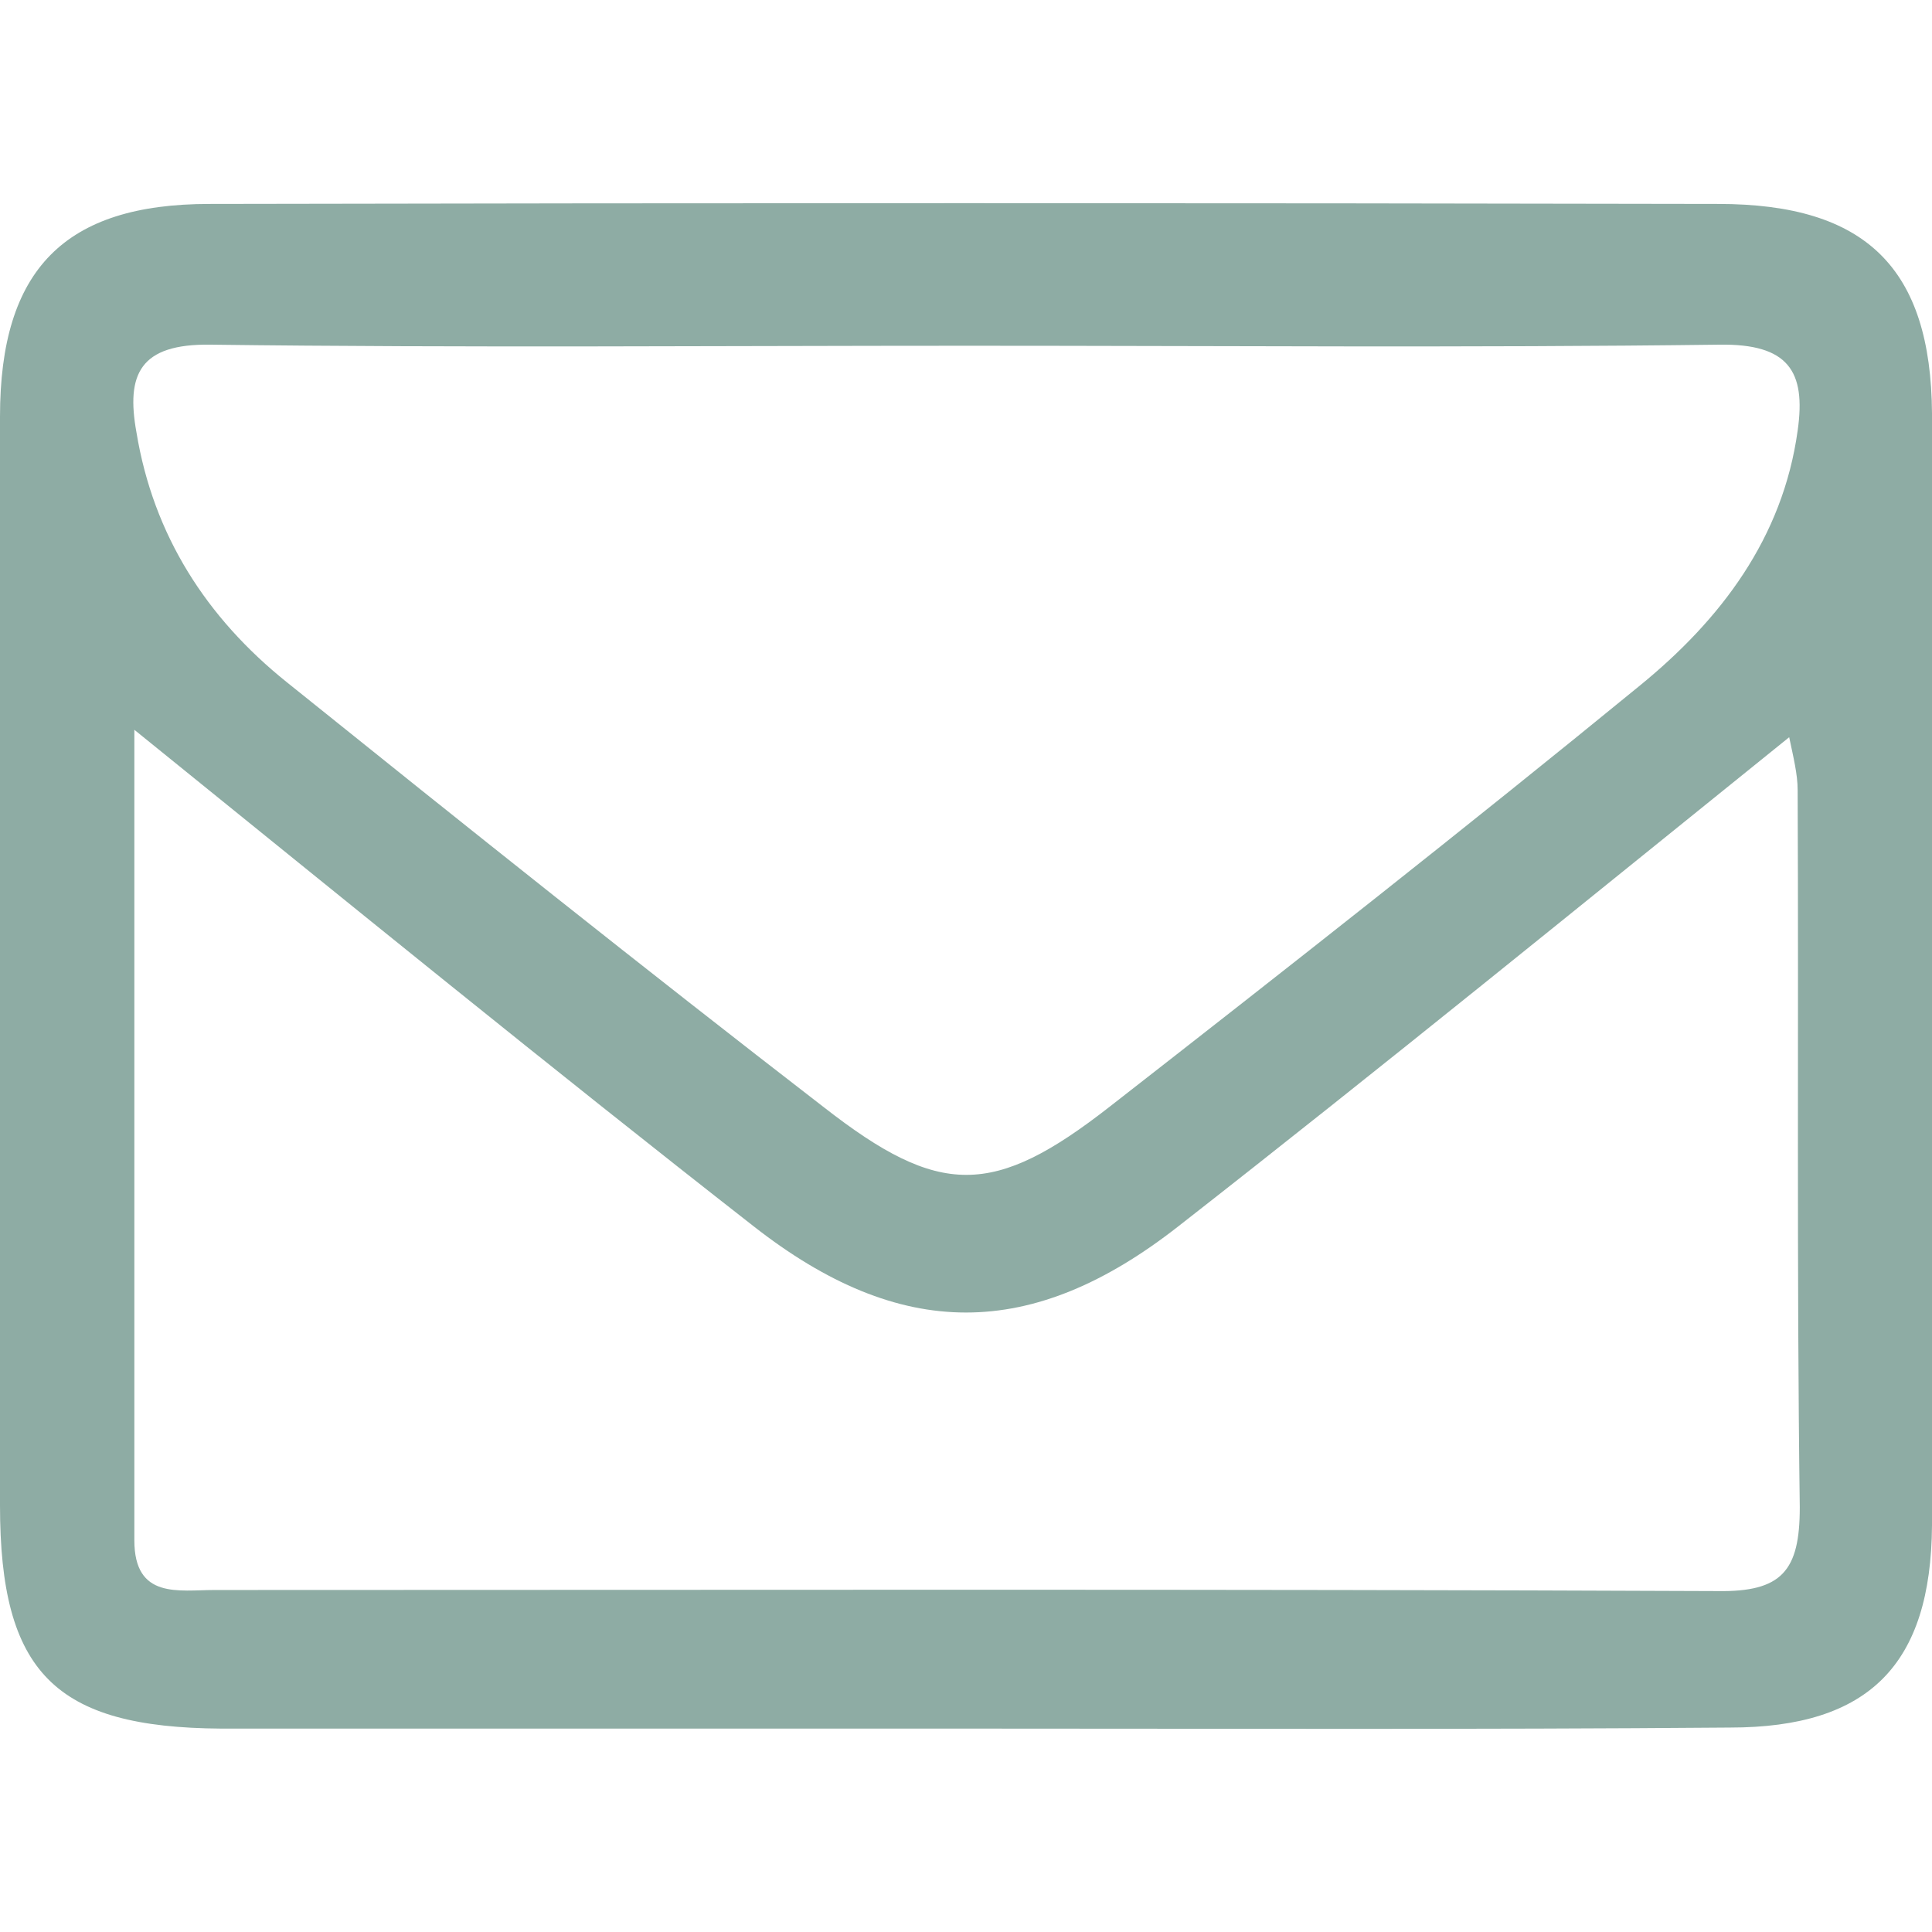
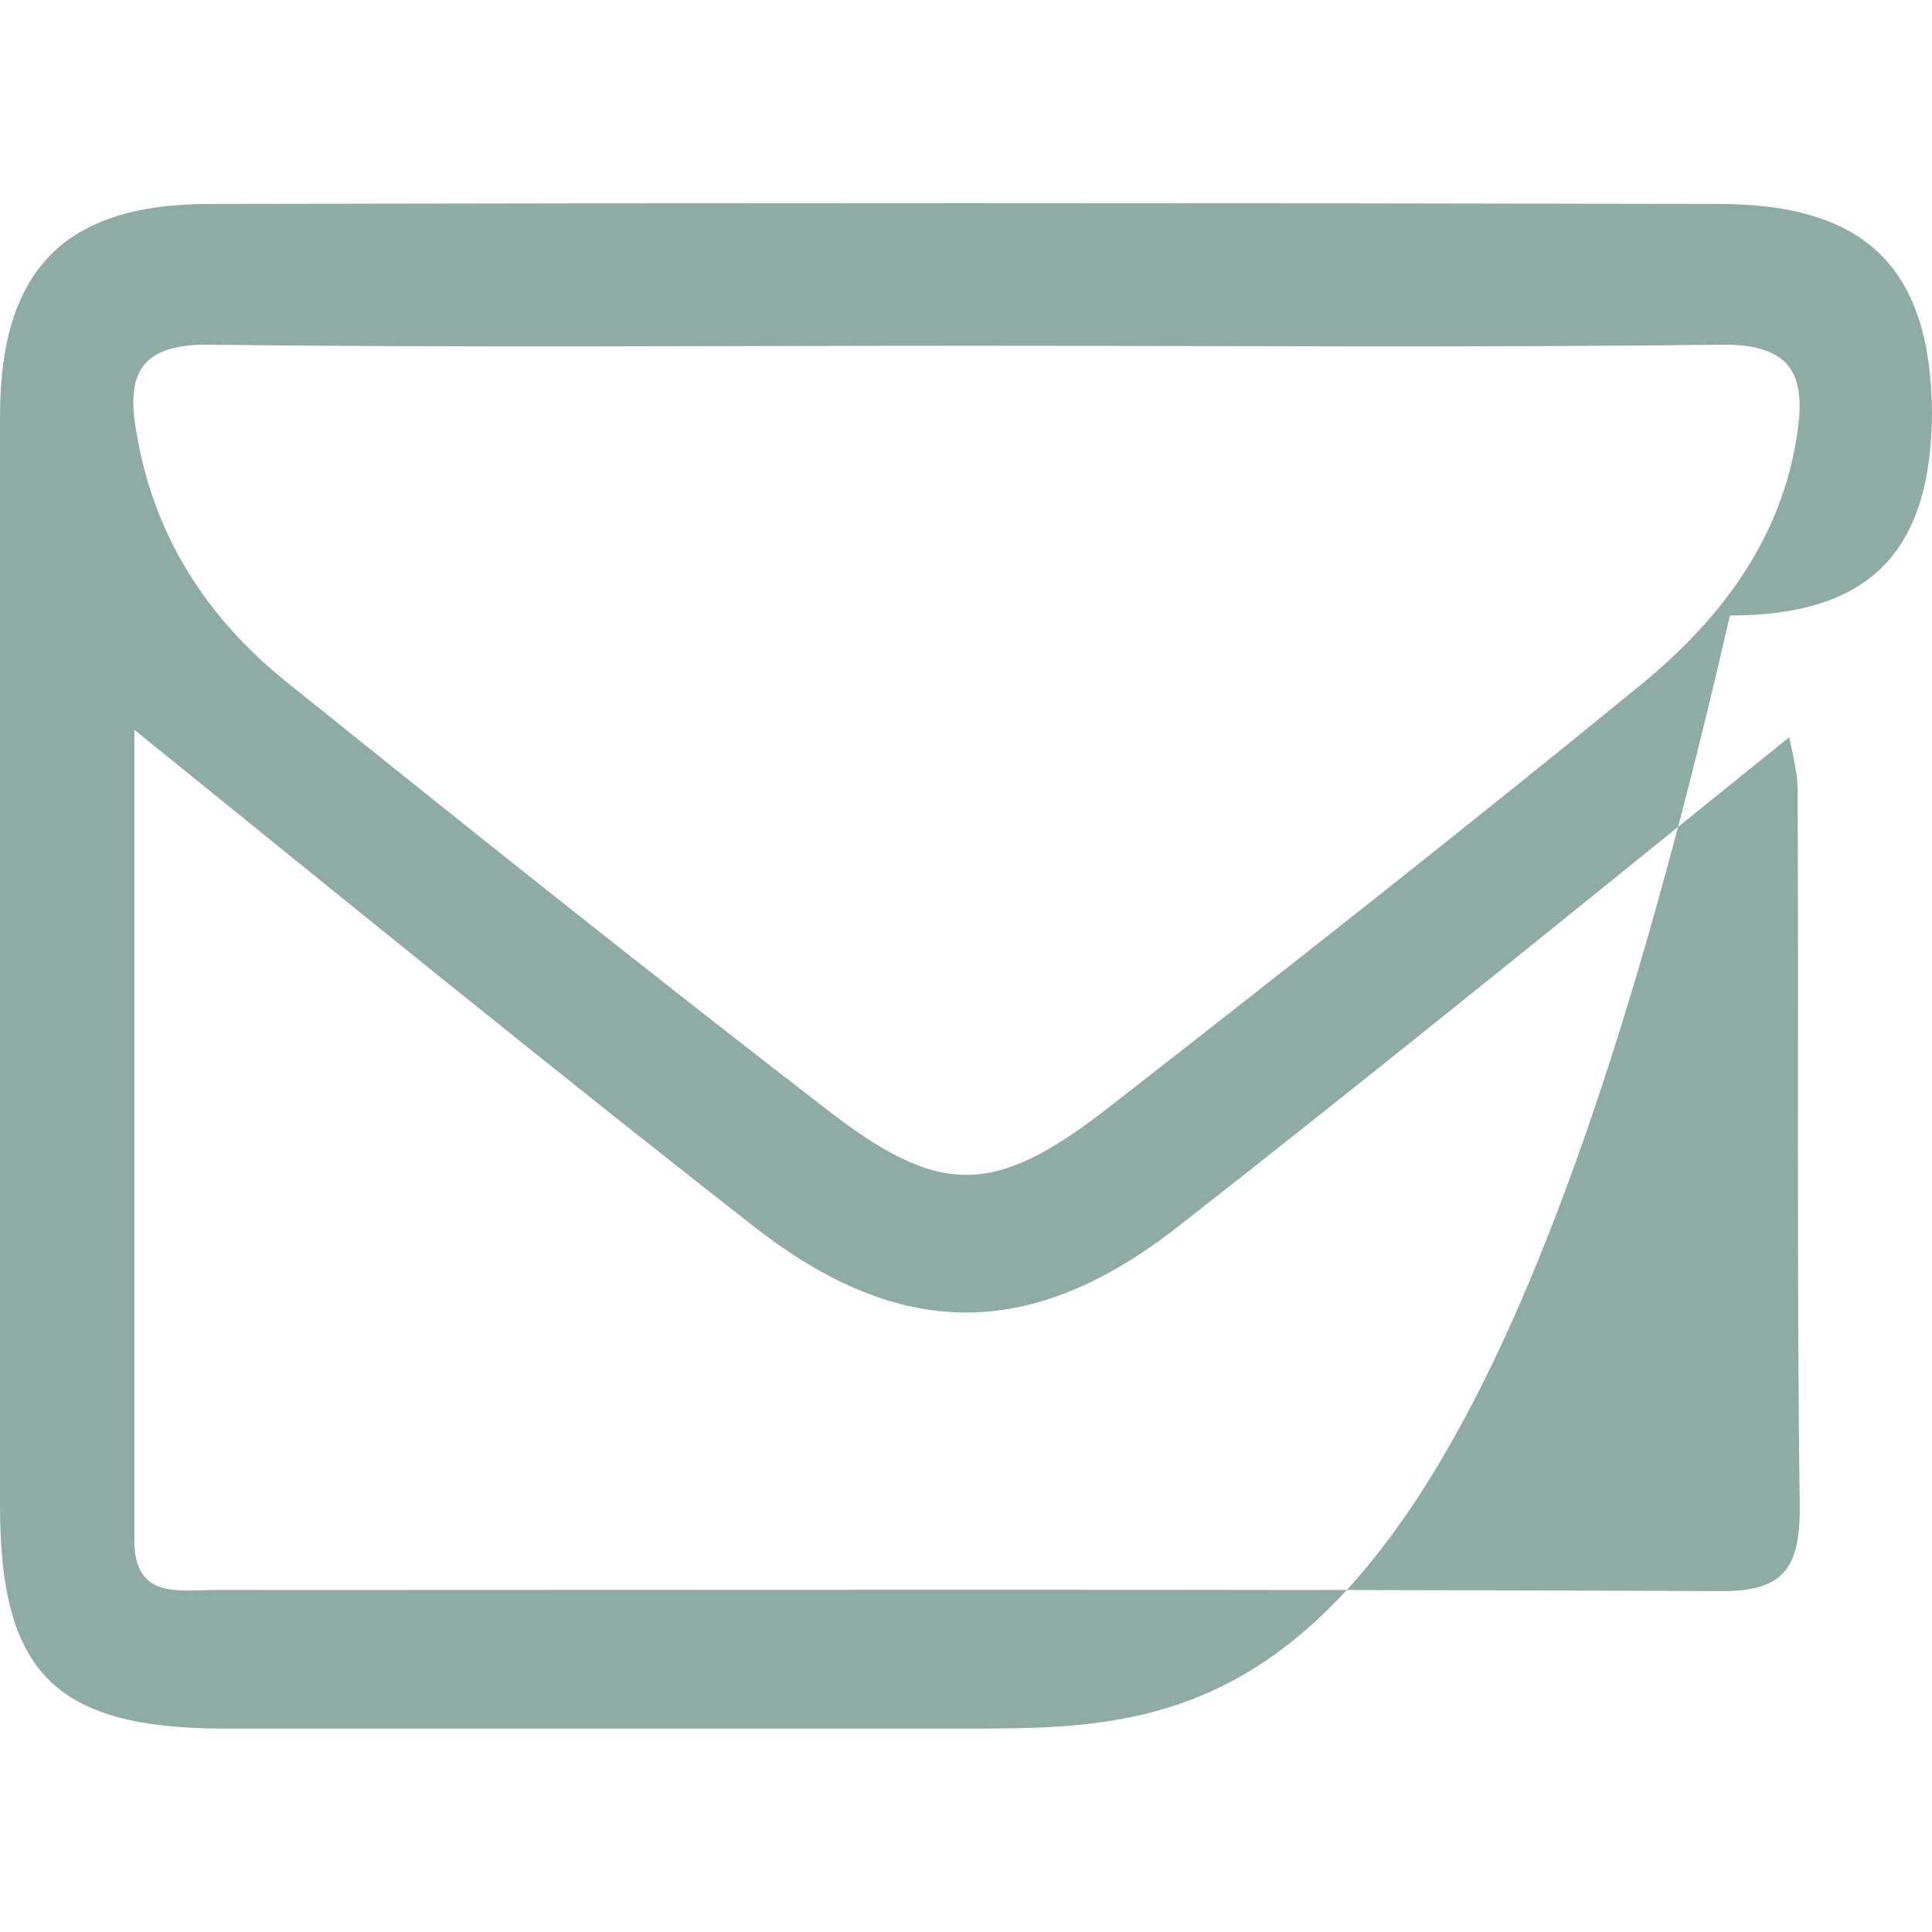
<svg xmlns="http://www.w3.org/2000/svg" version="1.1" id="Layer_1" x="0px" y="0px" width="50px" height="50px" viewBox="0 0 50 50" enable-background="new 0 0 50 50" xml:space="preserve">
-   <path fill-rule="evenodd" clip-rule="evenodd" fill="#8EACA4" d="M3.477,18.887v20.976c0,1.532,1.151,1.286,2.082,1.286  c12.979,0,25.932-0.027,38.884,0.028c1.67,0.027,2.135-0.521,2.135-2.163c-0.082-6.189-0.027-12.377-0.055-18.566  c0-0.411-0.11-0.849-0.219-1.369c-5.367,4.327-10.542,8.544-15.8,12.651c-3.805,2.984-7.202,2.984-11.008,0  C14.238,27.622,9.063,23.405,3.477,18.887z M25.082,8.948c-6.545,0-13.088,0.055-19.633-0.028c-1.834-0.027-2.19,0.768-1.917,2.273  c0.438,2.657,1.808,4.792,3.89,6.462c4.599,3.697,9.227,7.394,13.909,11.008c2.985,2.328,4.381,2.328,7.394-0.027  c4.601-3.587,9.2-7.201,13.72-10.898c2.08-1.698,3.695-3.807,4.079-6.6c0.219-1.534-0.246-2.245-2.025-2.218  C38.034,9.002,31.543,8.948,25.082,8.948z M24.945,44.736H5.723C1.423,44.709,0,43.286,0,38.958V10.782  c0-3.807,1.67-5.504,5.422-5.504c13.033-0.027,26.04-0.027,39.047,0c3.833,0,5.504,1.671,5.531,5.421c0,9.584,0,19.196,0,28.78  c-0.027,3.587-1.615,5.23-5.23,5.23C38.171,44.763,31.543,44.736,24.945,44.736z" />
+   <path fill-rule="evenodd" clip-rule="evenodd" fill="#8EACA4" d="M3.477,18.887v20.976c0,1.532,1.151,1.286,2.082,1.286  c12.979,0,25.932-0.027,38.884,0.028c1.67,0.027,2.135-0.521,2.135-2.163c-0.082-6.189-0.027-12.377-0.055-18.566  c0-0.411-0.11-0.849-0.219-1.369c-5.367,4.327-10.542,8.544-15.8,12.651c-3.805,2.984-7.202,2.984-11.008,0  C14.238,27.622,9.063,23.405,3.477,18.887z M25.082,8.948c-6.545,0-13.088,0.055-19.633-0.028c-1.834-0.027-2.19,0.768-1.917,2.273  c0.438,2.657,1.808,4.792,3.89,6.462c4.599,3.697,9.227,7.394,13.909,11.008c2.985,2.328,4.381,2.328,7.394-0.027  c4.601-3.587,9.2-7.201,13.72-10.898c2.08-1.698,3.695-3.807,4.079-6.6c0.219-1.534-0.246-2.245-2.025-2.218  C38.034,9.002,31.543,8.948,25.082,8.948z M24.945,44.736H5.723C1.423,44.709,0,43.286,0,38.958V10.782  c0-3.807,1.67-5.504,5.422-5.504c13.033-0.027,26.04-0.027,39.047,0c3.833,0,5.504,1.671,5.531,5.421c-0.027,3.587-1.615,5.23-5.23,5.23C38.171,44.763,31.543,44.736,24.945,44.736z" />
</svg>